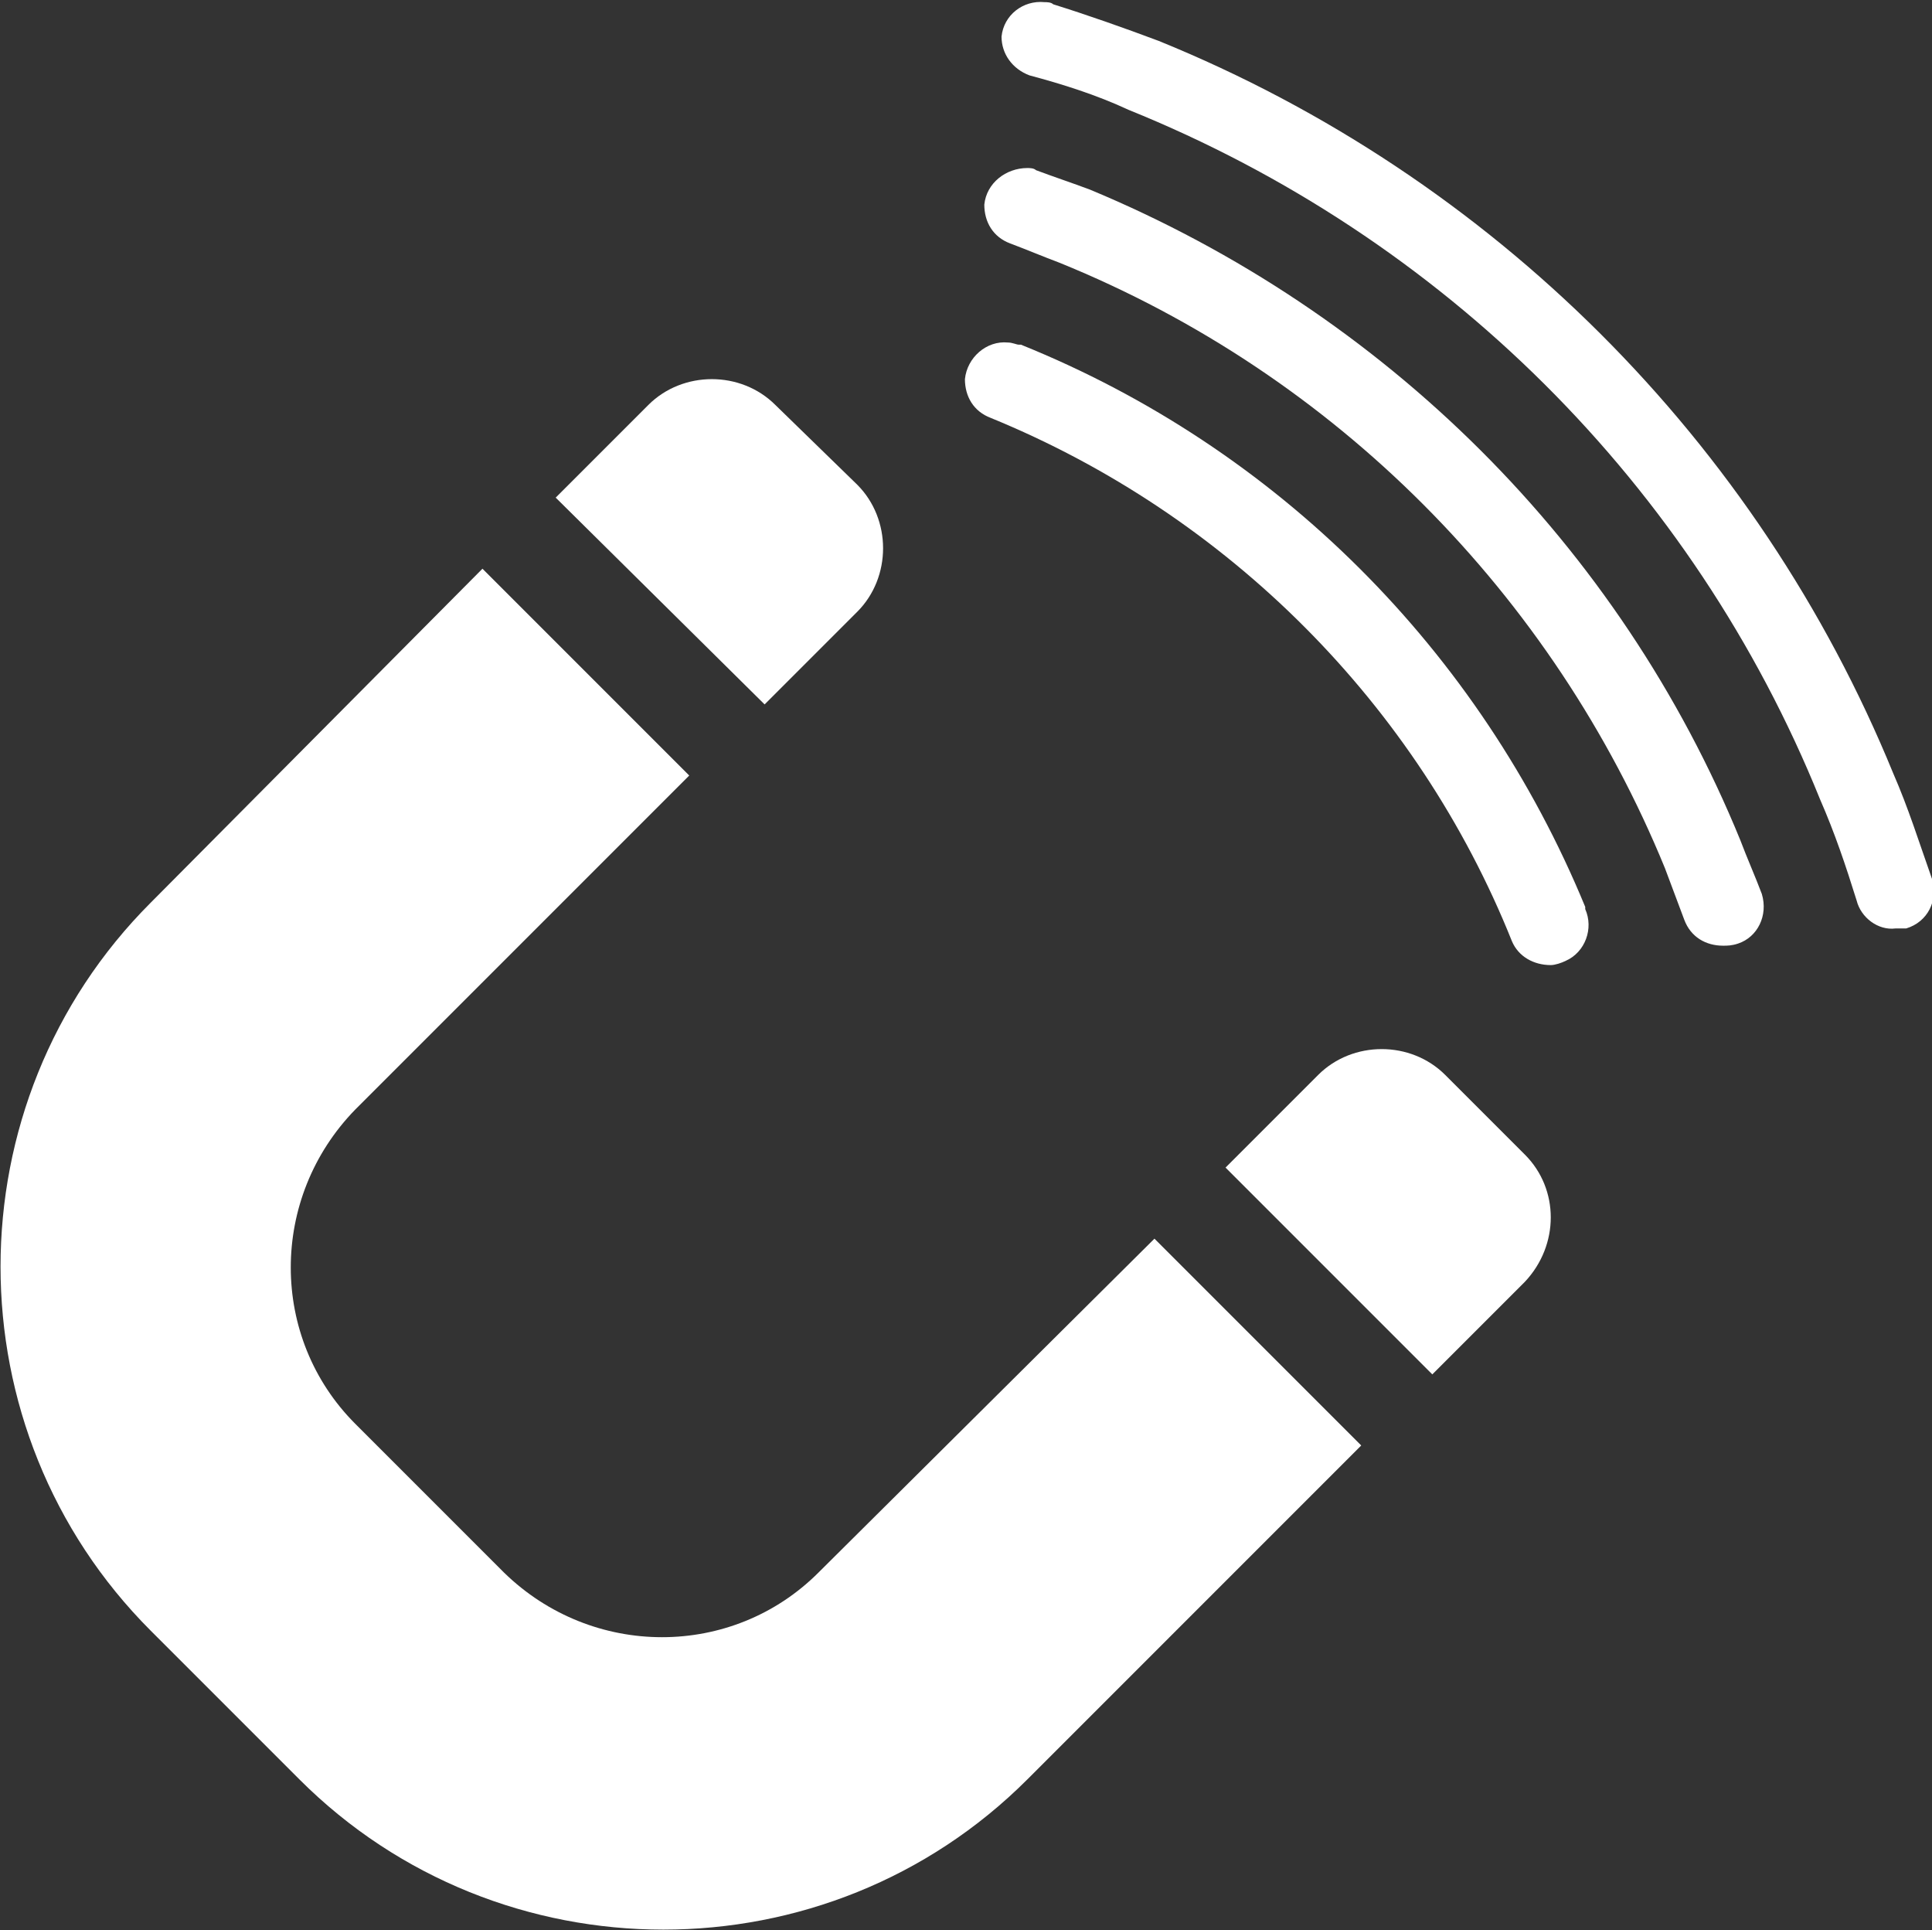
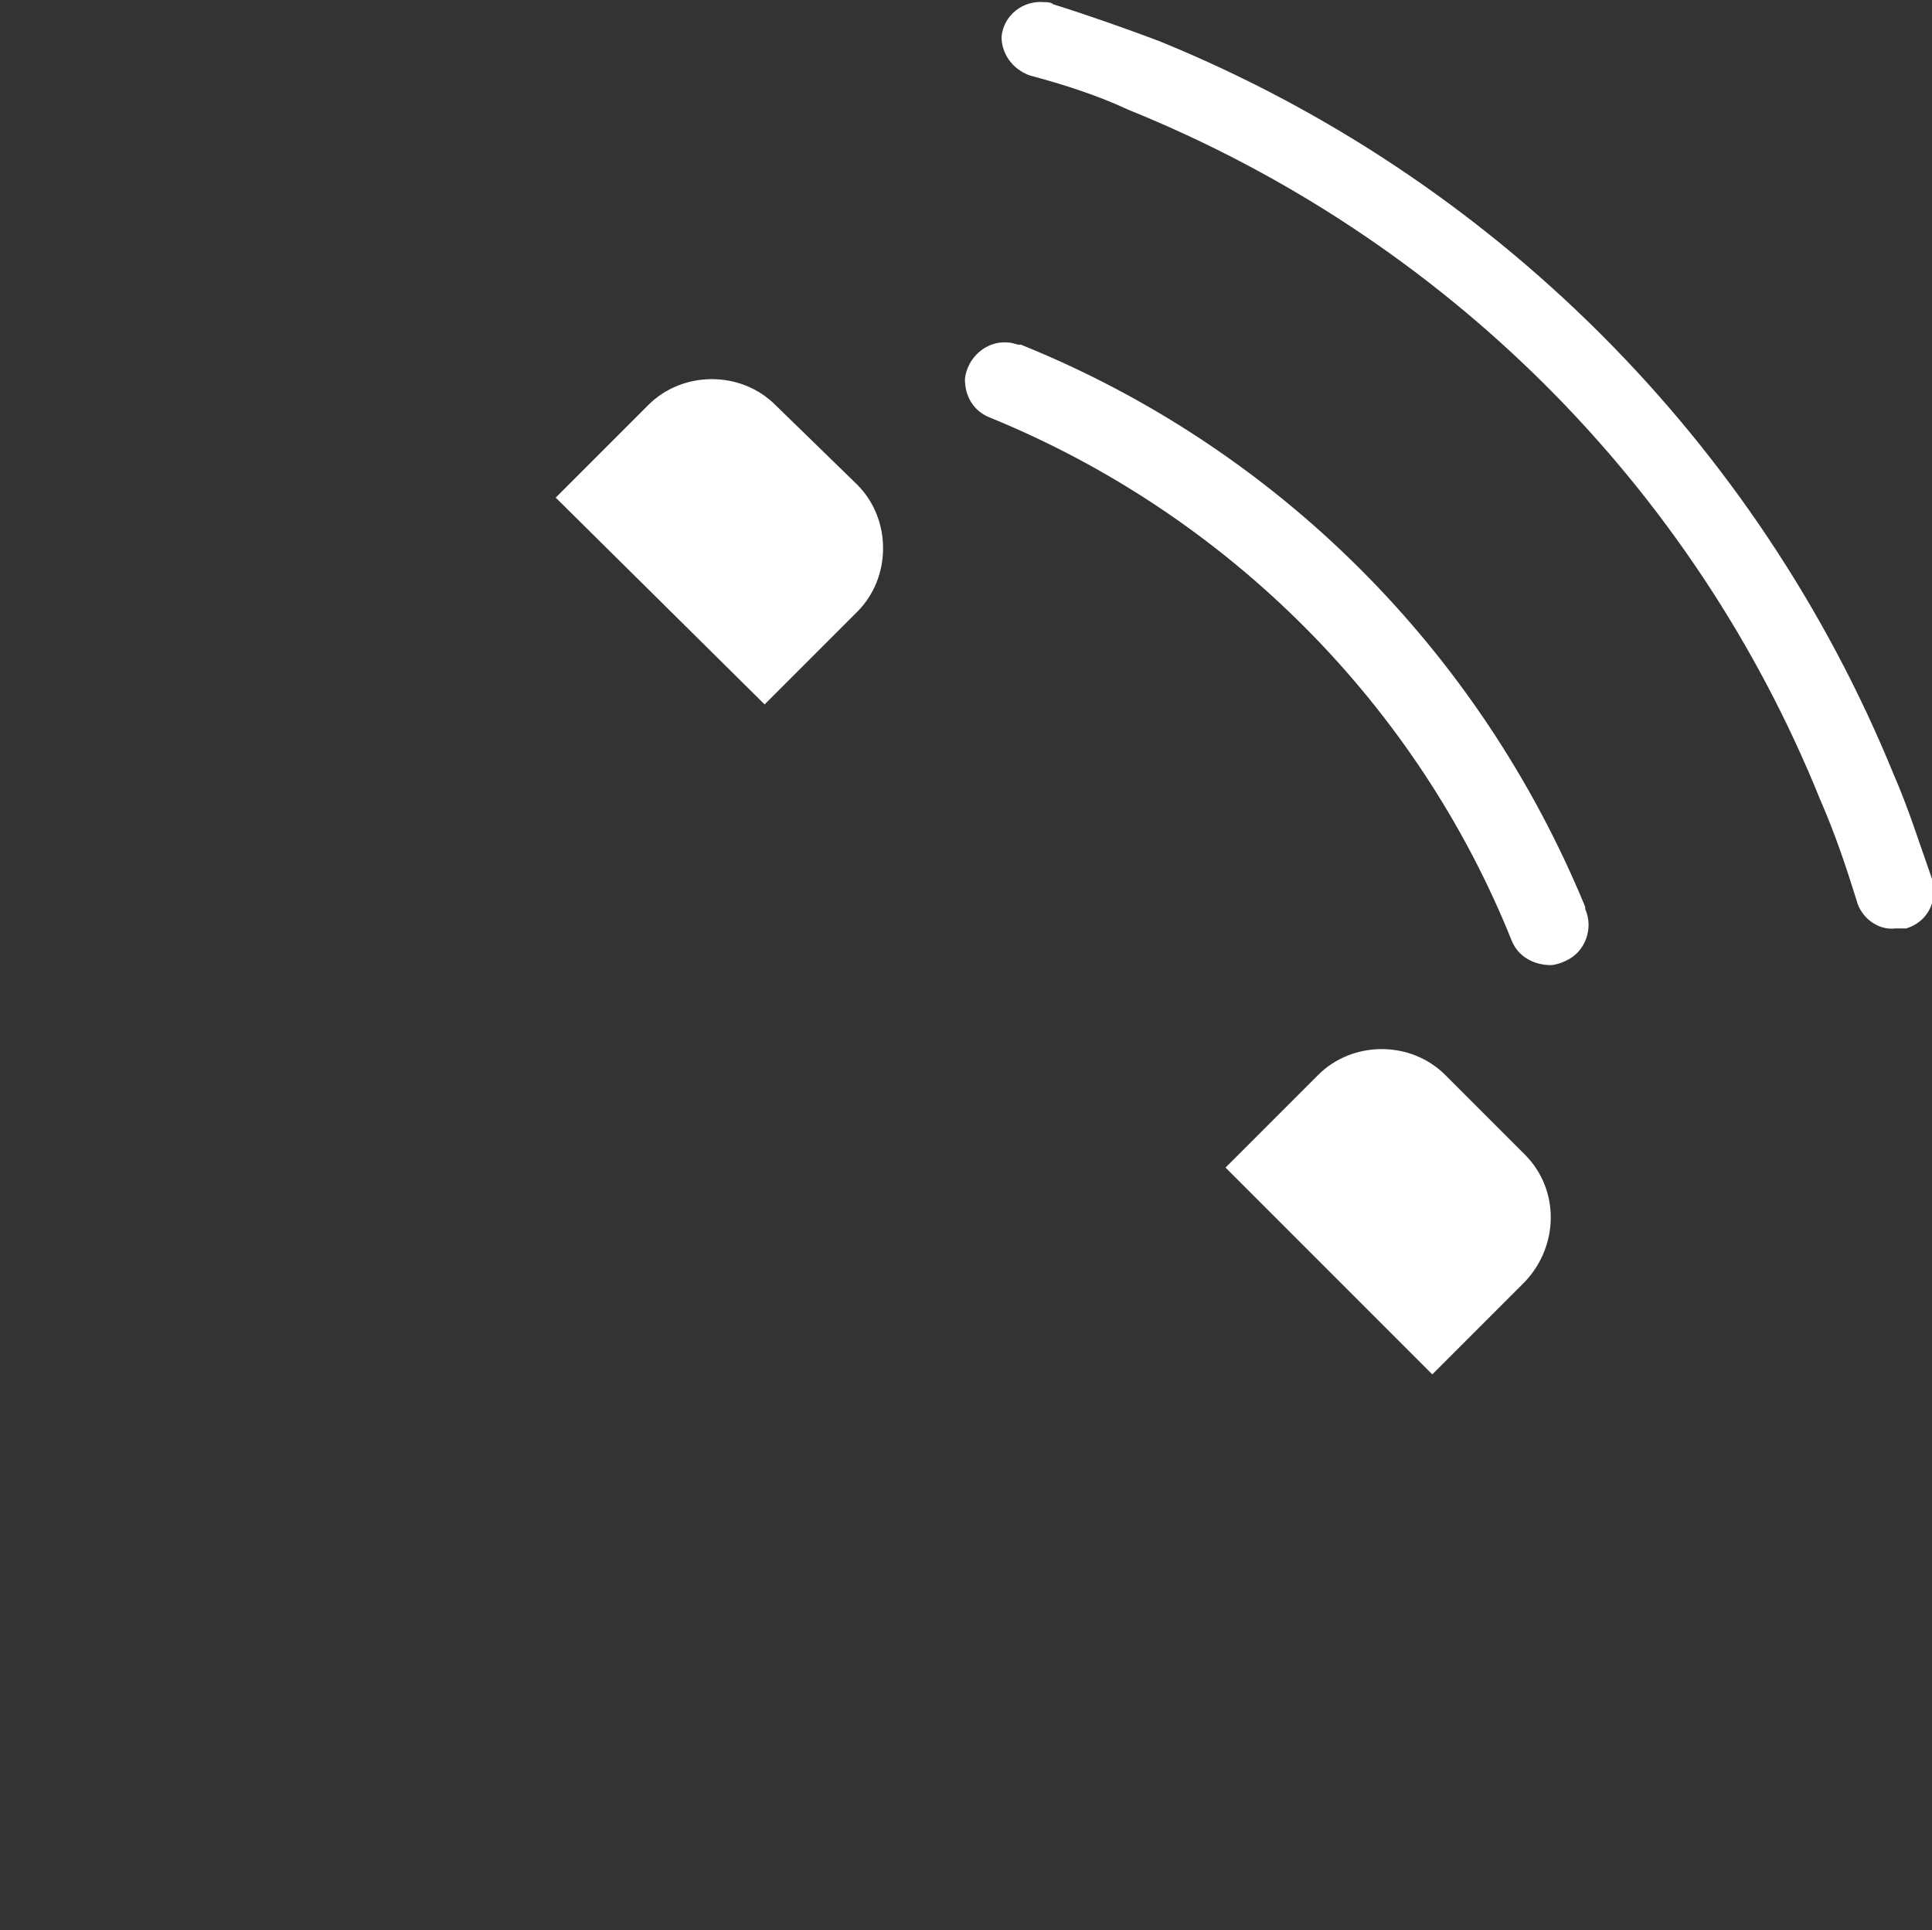
<svg xmlns="http://www.w3.org/2000/svg" version="1.1" id="Layer_1" x="0px" y="0px" viewBox="0 0 89.7 89.6" style="enable-background:new 0 0 89.7 89.6;" xml:space="preserve">
  <rect x="0" y="0" width="89.7" height="89.6" fill="#333333" stroke="none" />
  <style type="text/css">
	.st0{fill:#FFFFFF;}
</style>
  <path class="st0" d="M70.8,53.6l-3.7-3.7c-1.6-1.6-4.3-1.6-5.9,0l-4.3,4.3l9.6,9.6l4.3-4.3C72.4,57.8,72.4,55.2,70.8,53.6z" />
-   <path class="st0" d="M38,73c-4,4-10.5,4-14.6,0l-6.9-6.9c-4-4-4-10.5,0-14.6l15.5-15.5l-9.6-9.6L7,41.9c-9.3,9.3-9.3,24.5,0,33.8  l6.9,6.9c9.3,9.3,24.5,9.3,33.8,0l15.5-15.5l-9.6-9.6L38,73z" />
  <path class="st0" d="M39.8,28.4c1.6-1.6,1.6-4.3,0-5.9L36,18.8c-1.6-1.6-4.3-1.6-5.9,0l-4.3,4.3l9.7,9.6L39.8,28.4z" />
-   <path class="st0" d="M88,43.1L88,43.1c-0.8,0.1-1.6-0.5-1.8-1.3c-0.5-1.6-1-3.1-1.7-4.7c-5.9-14.6-17.5-26.1-32.1-32  c-1.5-0.7-3.1-1.2-4.6-1.6c-0.8-0.3-1.3-1-1.3-1.8l0,0c0.1-1,1-1.7,2-1.6c0.1,0,0.3,0,0.4,0.1c1.6,0.5,3.3,1.1,4.9,1.7  c15.5,6.3,27.8,18.6,34.1,34c0.7,1.6,1.2,3.2,1.8,4.9c0.3,1-0.2,2-1.2,2.3C88.2,43.1,88.1,43.1,88,43.1z" />
-   <path class="st0" d="M80,43.9L80,43.9c-0.8,0-1.5-0.4-1.8-1.2c-0.3-0.8-0.6-1.6-0.9-2.4C72.1,27.6,62,17.4,49.2,12.2  c-0.8-0.3-1.5-0.6-2.3-0.9c-0.8-0.3-1.2-1-1.2-1.8l0,0c0.1-1,1-1.7,2-1.7c0.1,0,0.3,0,0.4,0.1c0.8,0.3,1.7,0.6,2.5,0.9  C64.3,14.5,75.2,25.3,80.8,39c0.3,0.8,0.7,1.7,1,2.5c0.3,1-0.2,2-1.1,2.3C80.4,43.9,80.2,43.9,80,43.9z" />
+   <path class="st0" d="M88,43.1L88,43.1c-0.8,0.1-1.6-0.5-1.8-1.3c-0.5-1.6-1-3.1-1.7-4.7c-5.9-14.6-17.5-26.1-32.1-32  c-1.5-0.7-3.1-1.2-4.6-1.6c-0.8-0.3-1.3-1-1.3-1.8c0.1-1,1-1.7,2-1.6c0.1,0,0.3,0,0.4,0.1c1.6,0.5,3.3,1.1,4.9,1.7  c15.5,6.3,27.8,18.6,34.1,34c0.7,1.6,1.2,3.2,1.8,4.9c0.3,1-0.2,2-1.2,2.3C88.2,43.1,88.1,43.1,88,43.1z" />
  <path class="st0" d="M72,44.8L72,44.8c-0.8,0-1.5-0.4-1.8-1.1c-4.4-11-13.2-19.8-24.2-24.3c-0.8-0.3-1.2-1-1.2-1.8l0,0  c0.1-1,1-1.8,2-1.7c0.2,0,0.4,0.1,0.5,0.1h0.1c11.9,4.8,21.3,14.2,26.2,26.1v0.1c0.4,0.9,0,2-0.9,2.4C72.5,44.7,72.2,44.8,72,44.8z" />
</svg>